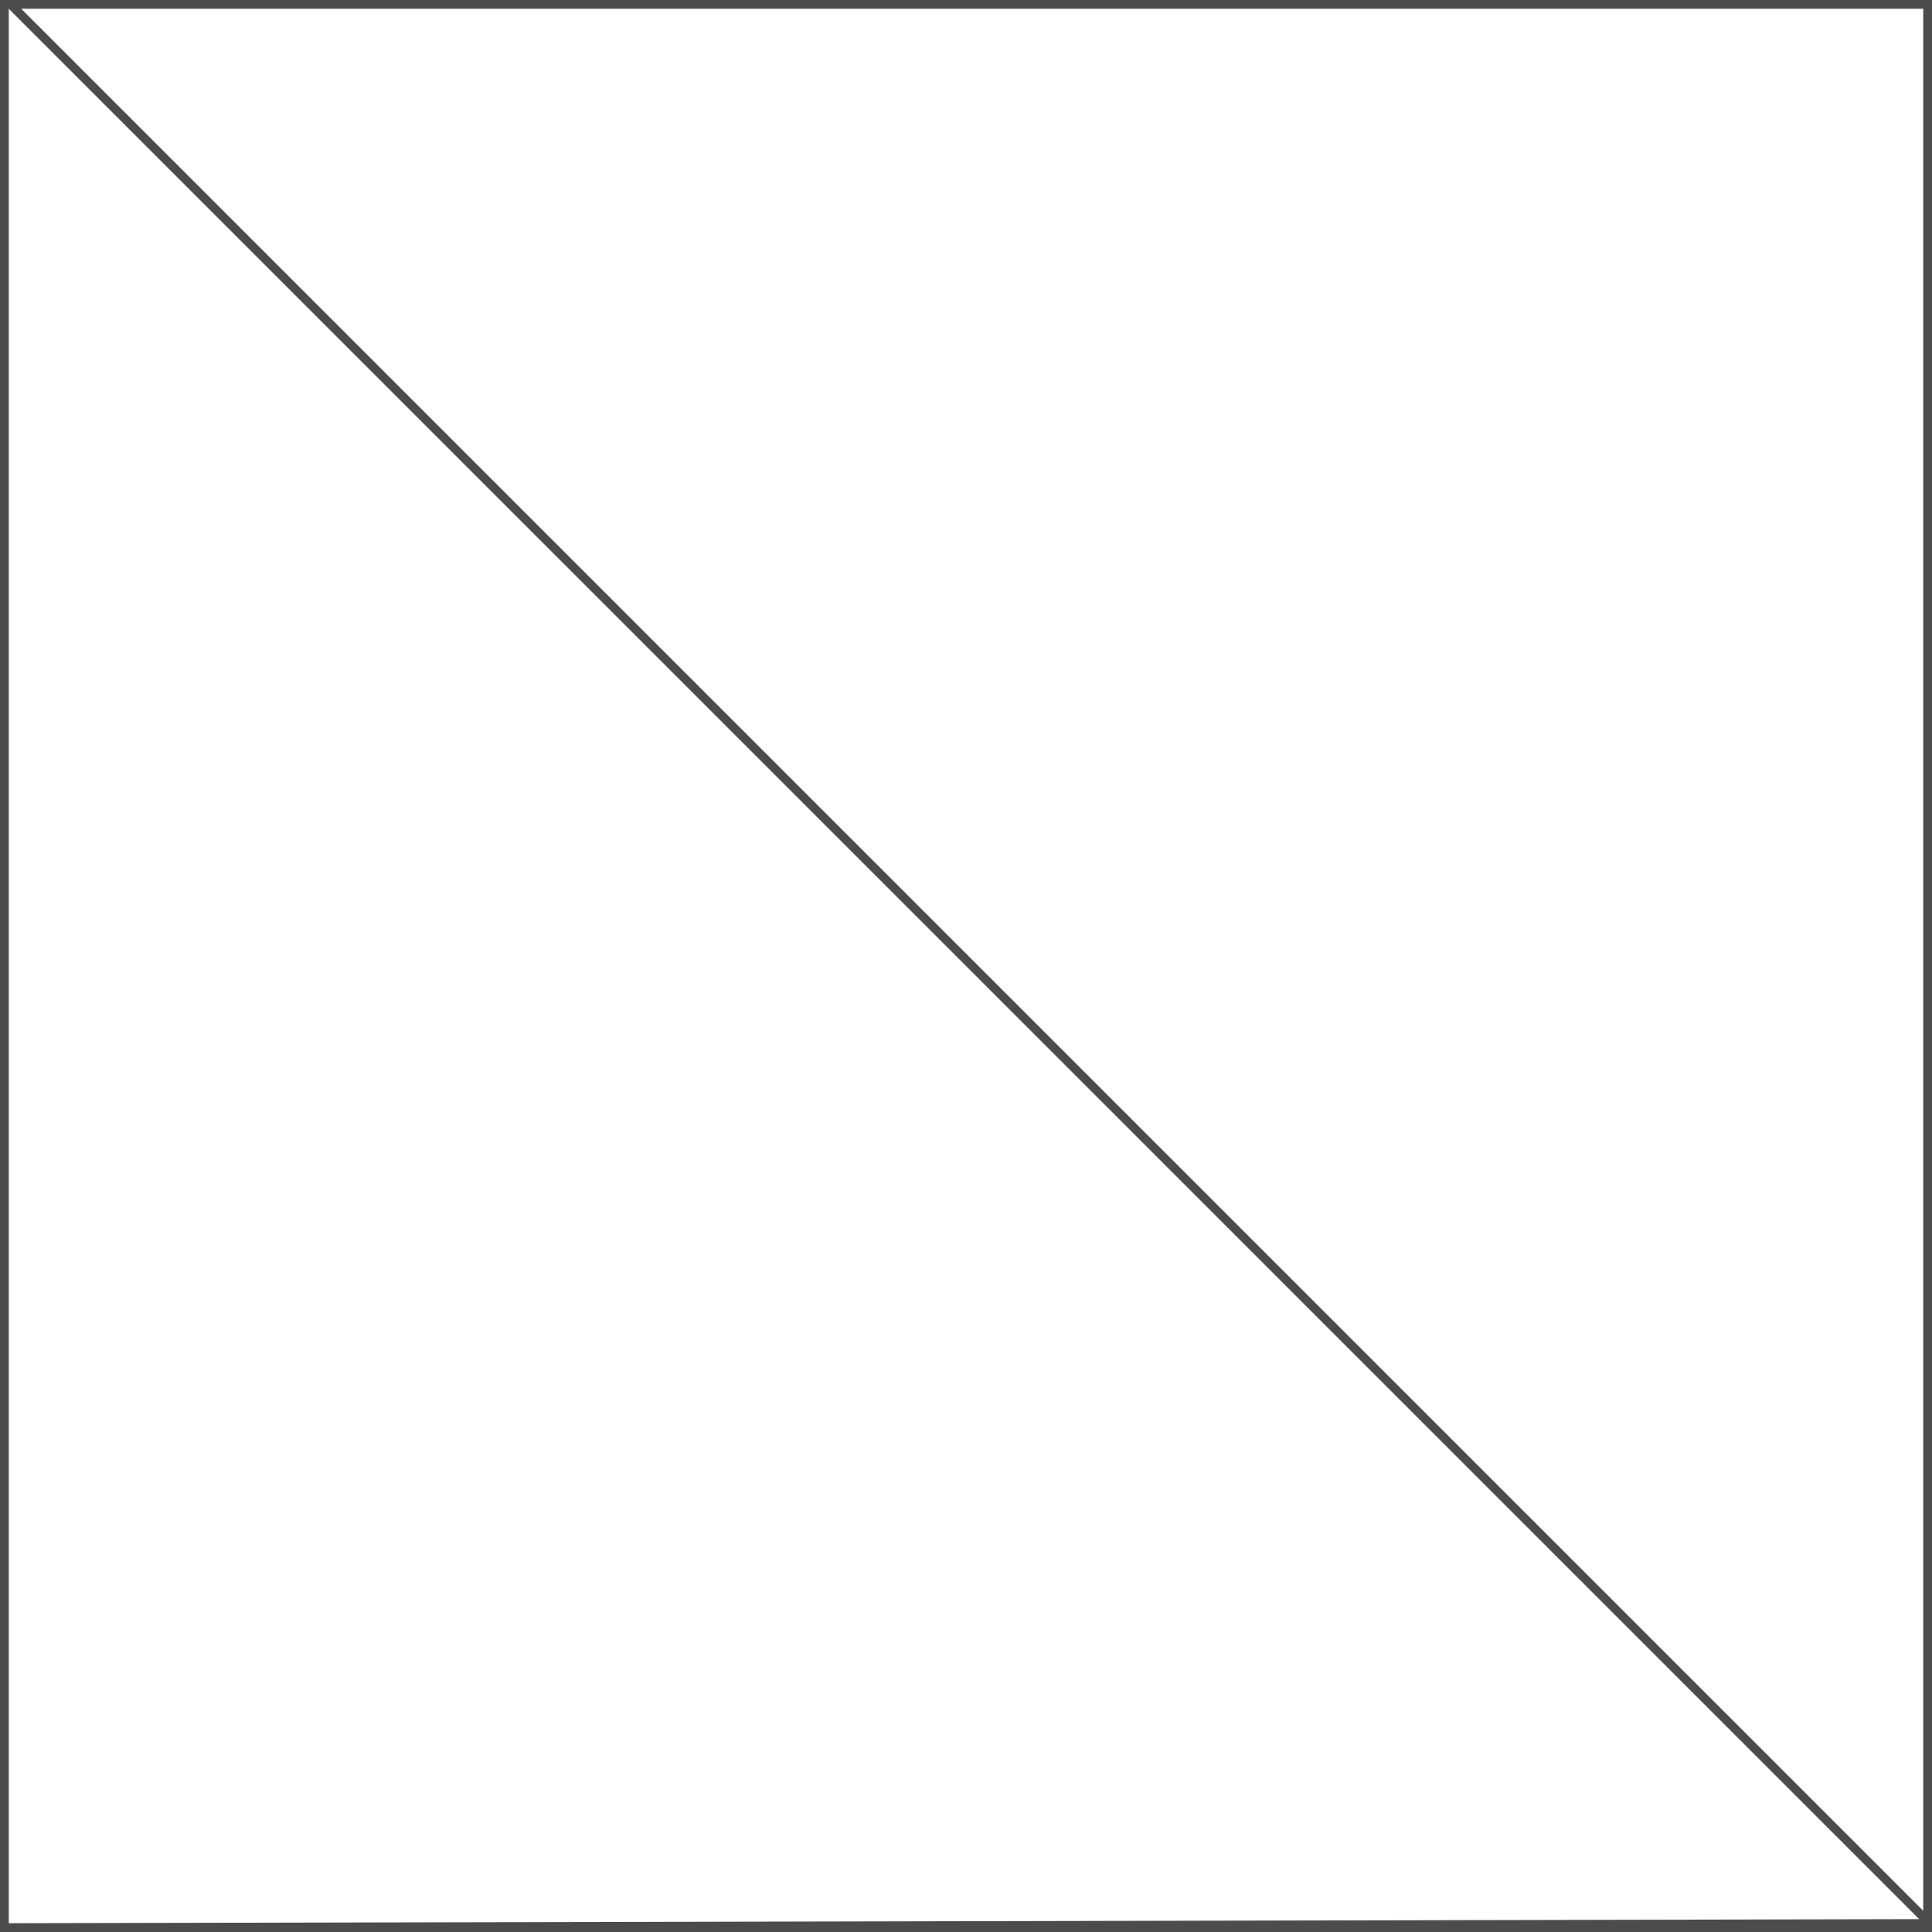
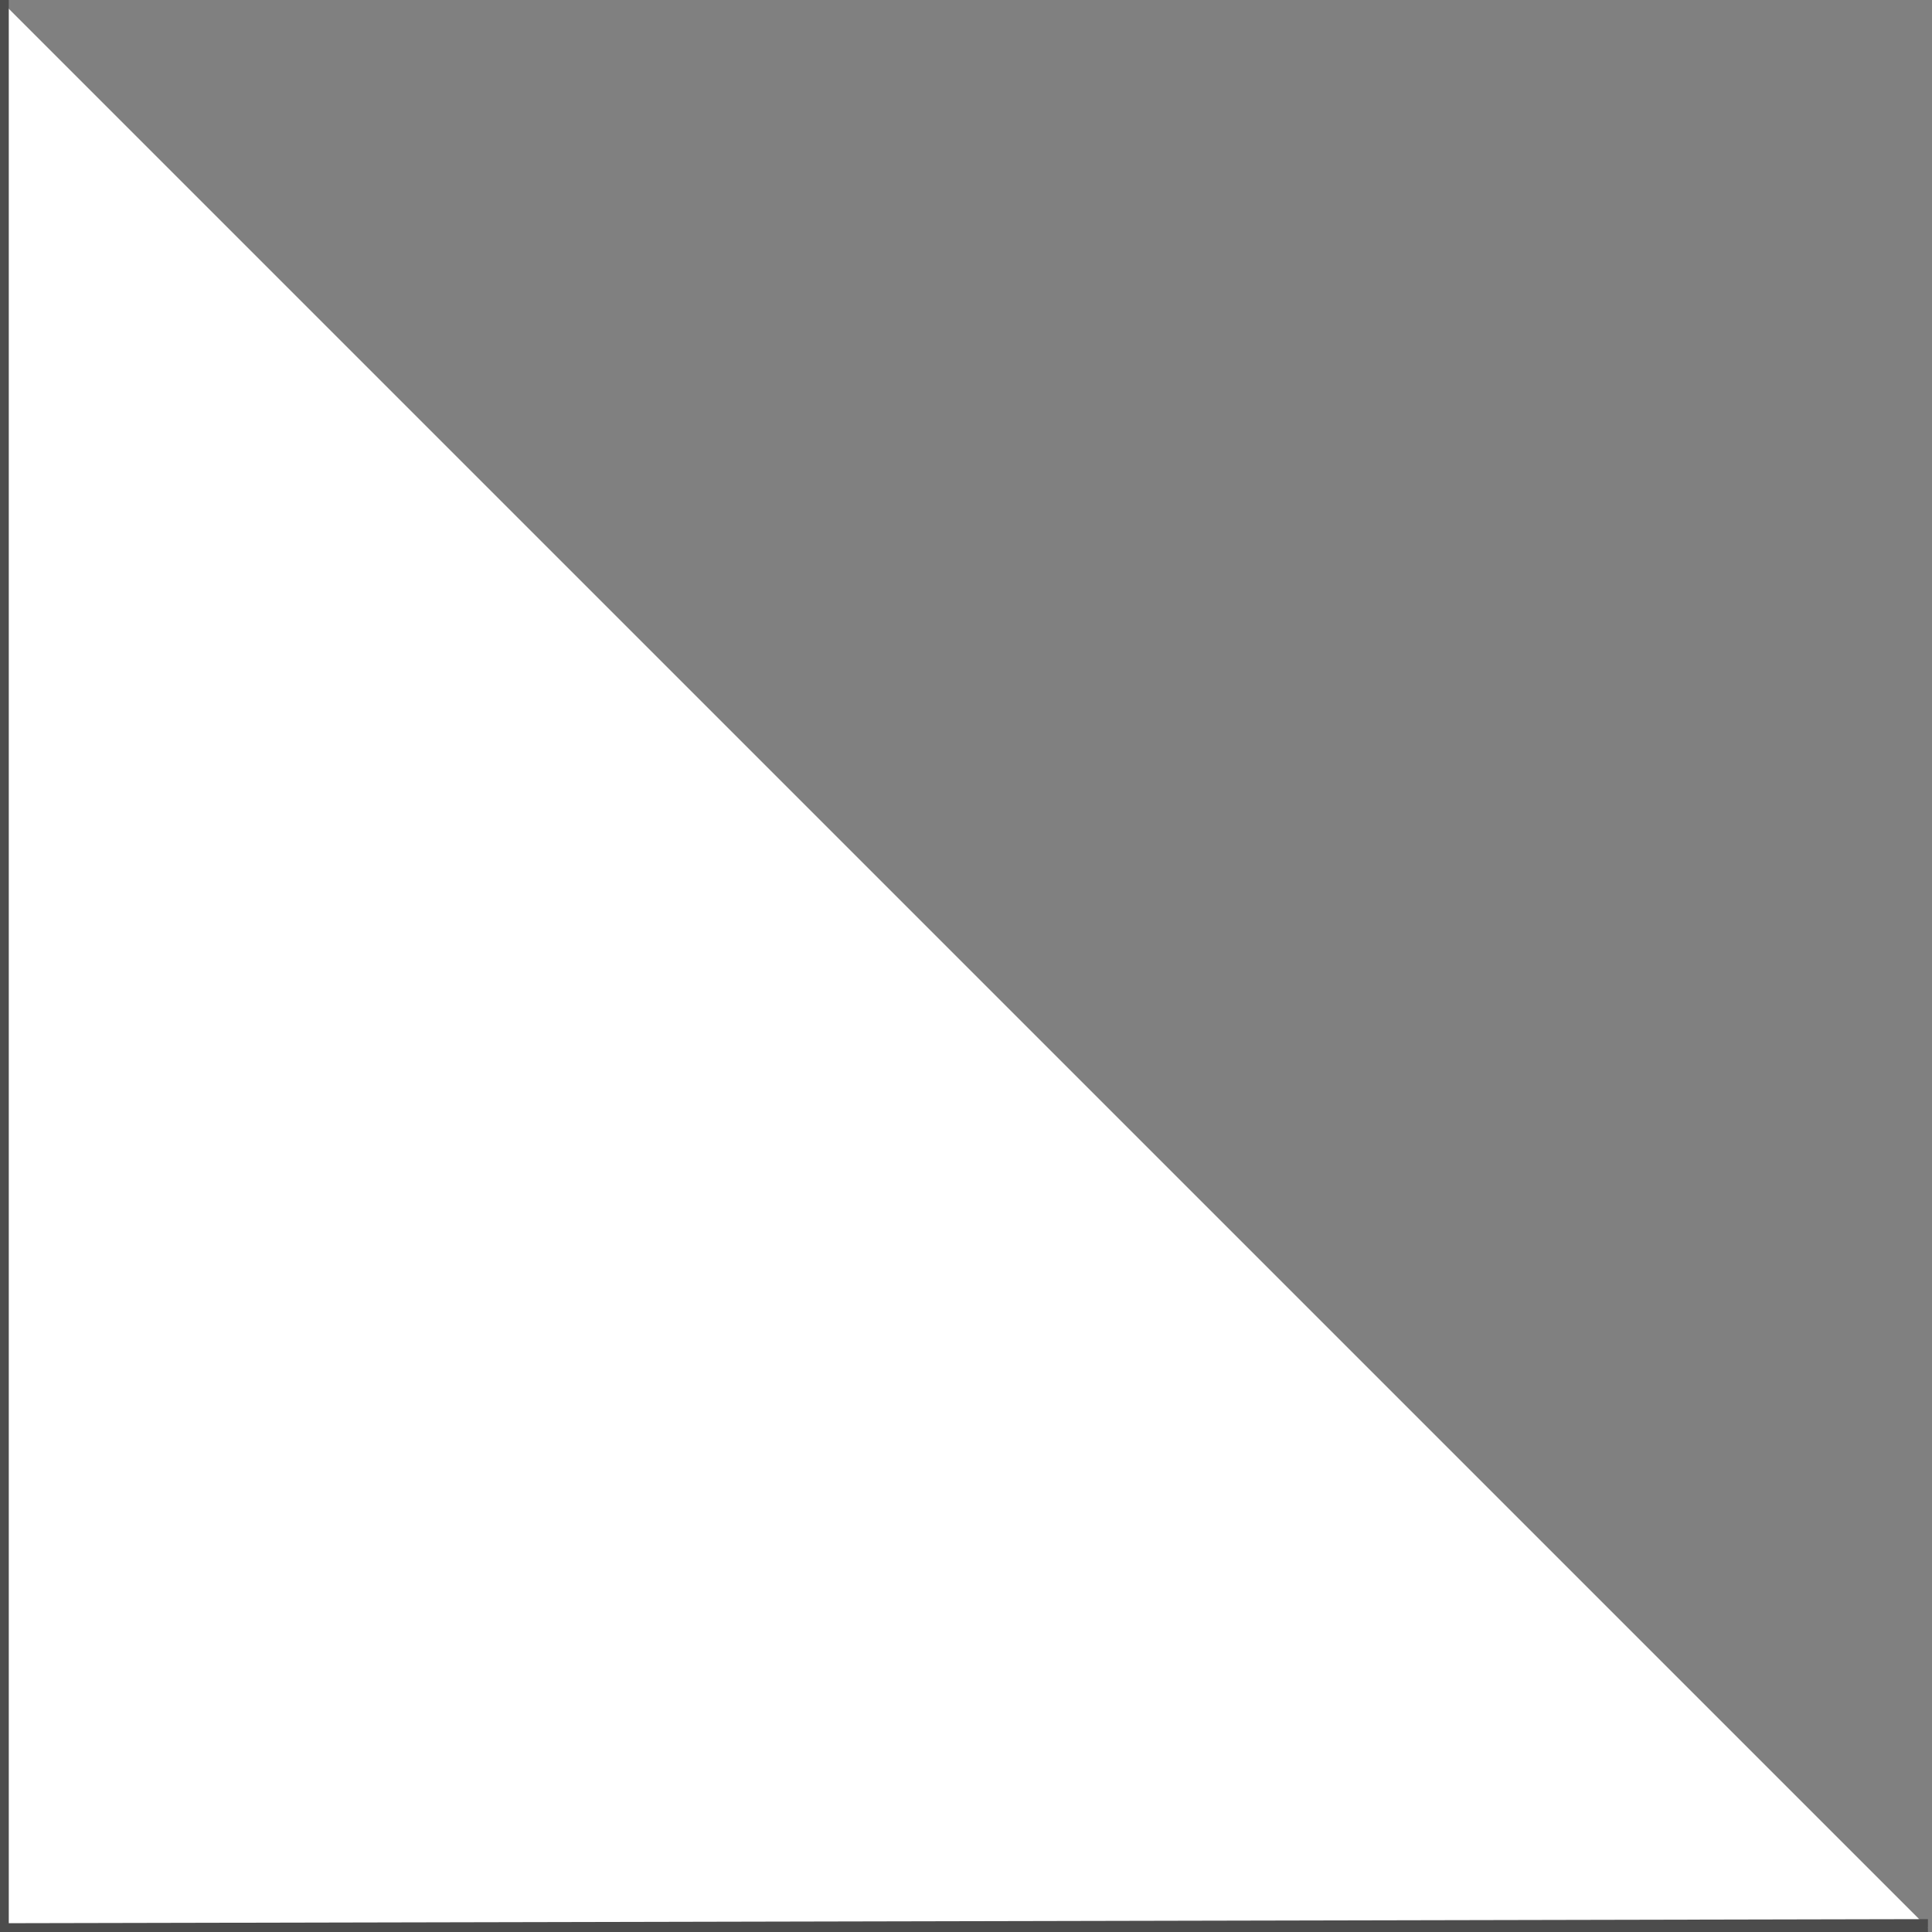
<svg xmlns="http://www.w3.org/2000/svg" xml:space="preserve" width="110px" height="110px" style="shape-rendering:geometricPrecision; text-rendering:geometricPrecision; image-rendering:optimizeQuality; fill-rule:evenodd; clip-rule:evenodd" viewBox="0 0 110 110">
  <rect x="0" y="0" width="110" height="110" fill="#808080" stroke="none" />
  <defs>
    <style type="text/css">
   
    .str0 {stroke:#4C4C4C;stroke-width:1}
    .fil0 {fill:white}
   
  </style>
  </defs>
  <g id="Capa_x0020_1">
    <g id="_294666176">
      <g id="_108593208">
-         <polygon id="_199271328" class="fil0 str0" points="0,110 110,110 110,0 0,0 " />
-         <polygon id="_199271280" class="fil0 str0" points="110,109.752 110,0 0.246,0 0.228,0.227 109.769,109.767 " />
-       </g>
+         </g>
      <path id="_288541840" class="fil0 str0" d="M0 0l0 110 109.769 -0.233m-109.769 -109.767z" />
    </g>
  </g>
</svg>